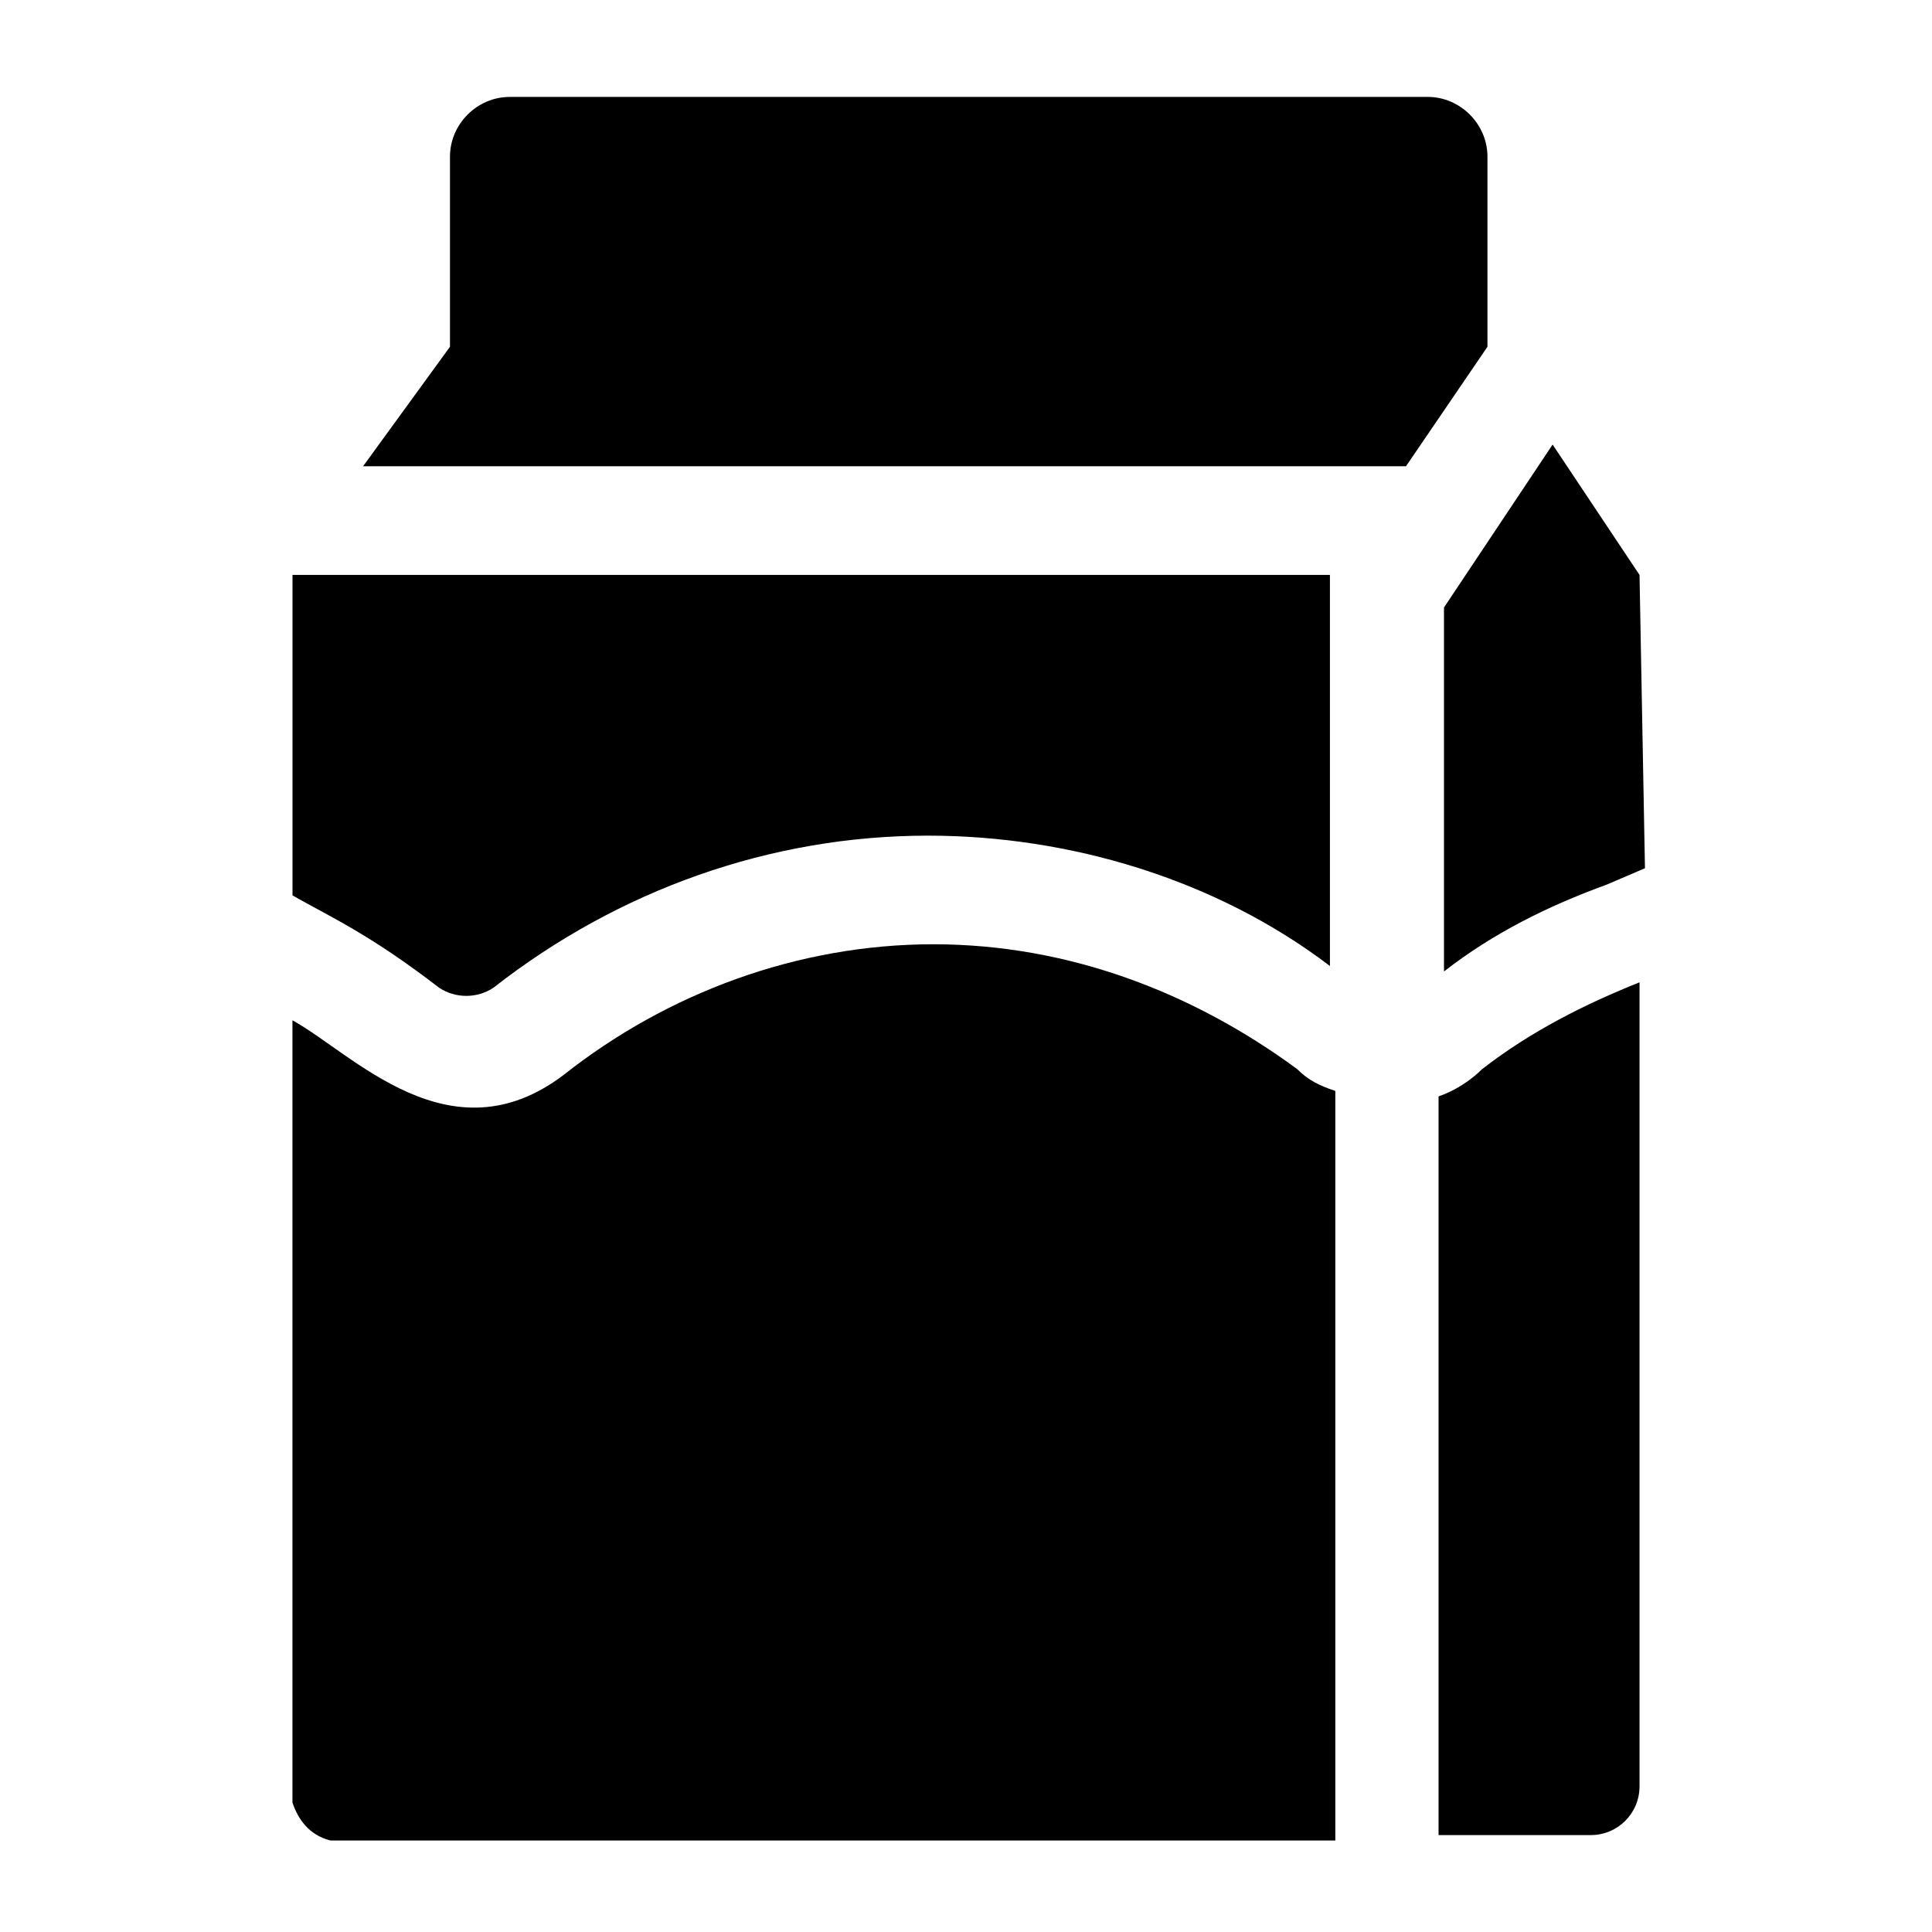
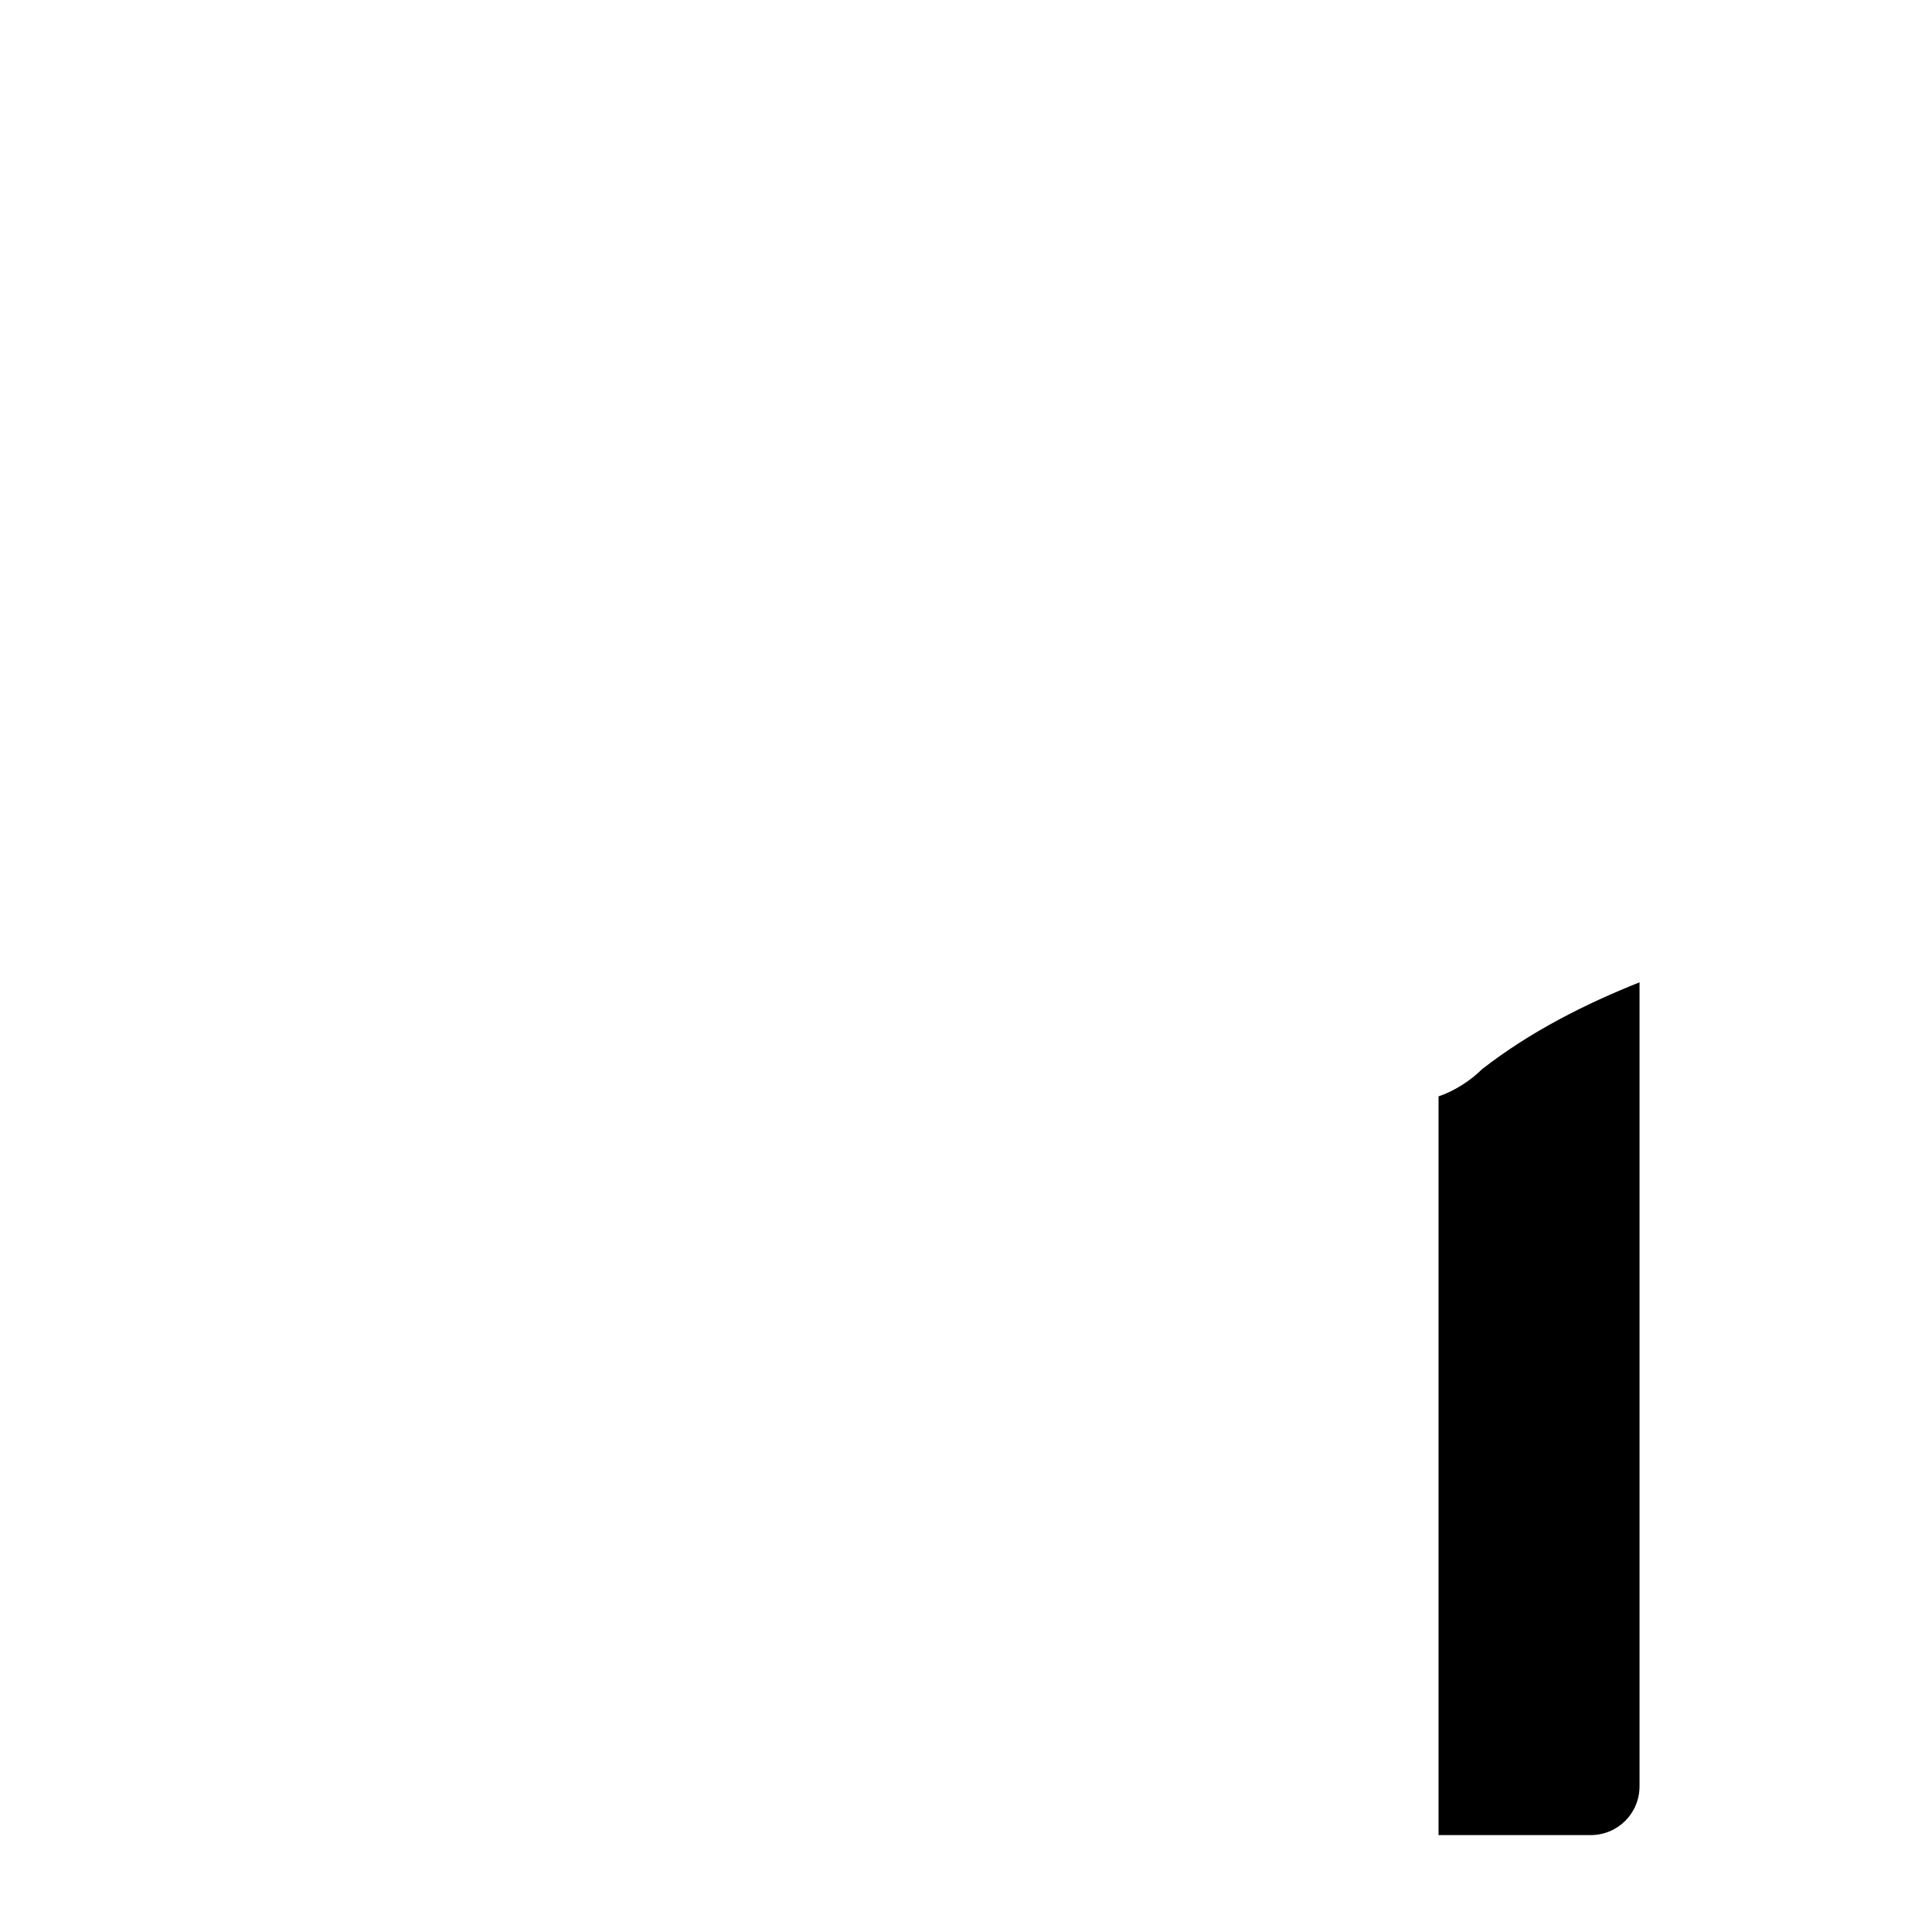
<svg xmlns="http://www.w3.org/2000/svg" fill="#000000" width="800px" height="800px" version="1.1" viewBox="144 144 512 512">
  <g>
-     <path d="m538.19 235.9v-50.383c0-8.637-7.199-15.836-15.836-15.836l-243.27 0.004c-8.637 0-15.836 7.195-15.836 15.832v50.383l-23.031 31.668h276.38z" />
-     <path d="m260.37 405.76c4.32 2.879 10.078 2.879 14.395 0 33.109-25.91 73.414-40.305 115.16-40.305 37.426 0 76.293 11.516 106.52 34.547v-103.64h-274.93v84.93c10.074 5.754 20.152 10.074 38.863 24.469z" />
-     <path d="m487.8 427.35c-27.352-20.152-60.457-33.109-96.445-33.109s-70.535 12.957-97.883 34.547c-30.23 23.031-56.141-5.758-71.973-14.395v204.4 2.879c1.441 4.32 4.32 8.637 10.078 10.078h2.879 263.42v-198.64c-4.32-1.438-7.199-2.879-10.078-5.758z" />
    <path d="m525.23 434.55v195.77h40.305c7.199 0 12.957-5.758 12.957-12.957v-213.04c-14.395 5.758-28.789 12.957-41.746 23.031-2.879 2.879-7.195 5.758-11.516 7.199z" />
-     <path d="m578.49 296.36-23.031-34.547-28.789 43.184v96.445c12.957-10.078 27.352-17.273 43.184-23.031l10.078-4.32z" />
  </g>
</svg>